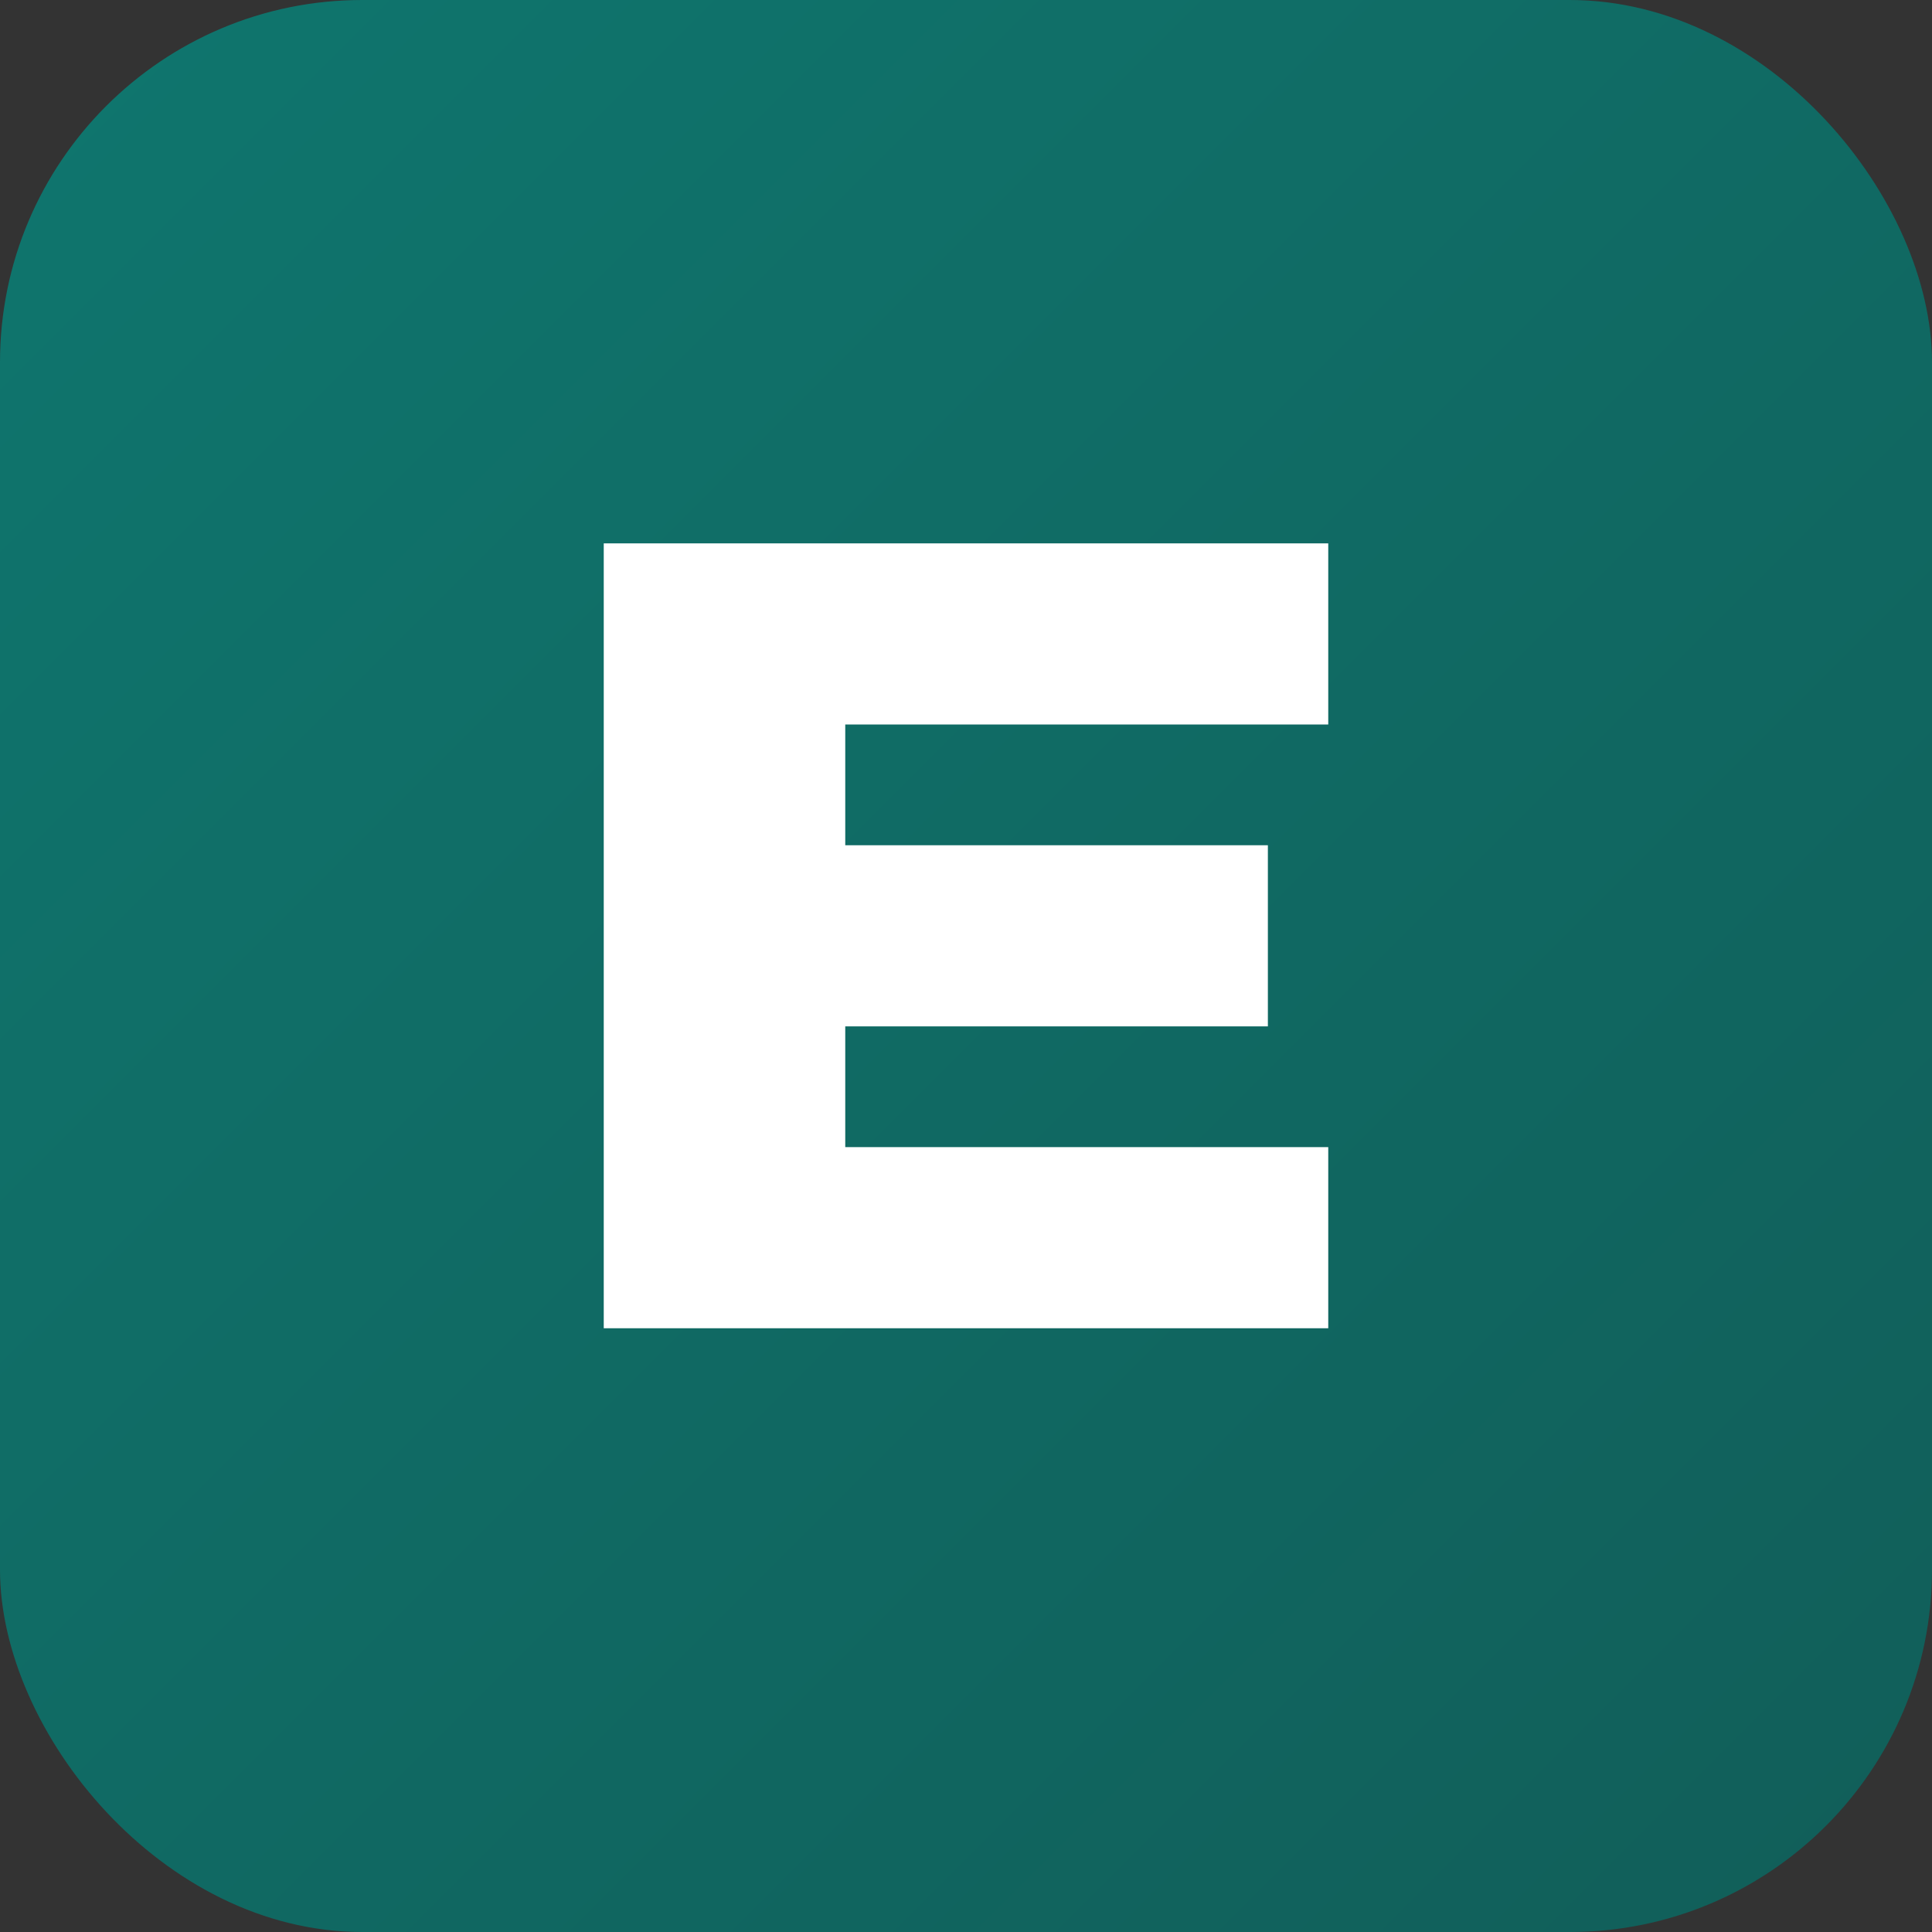
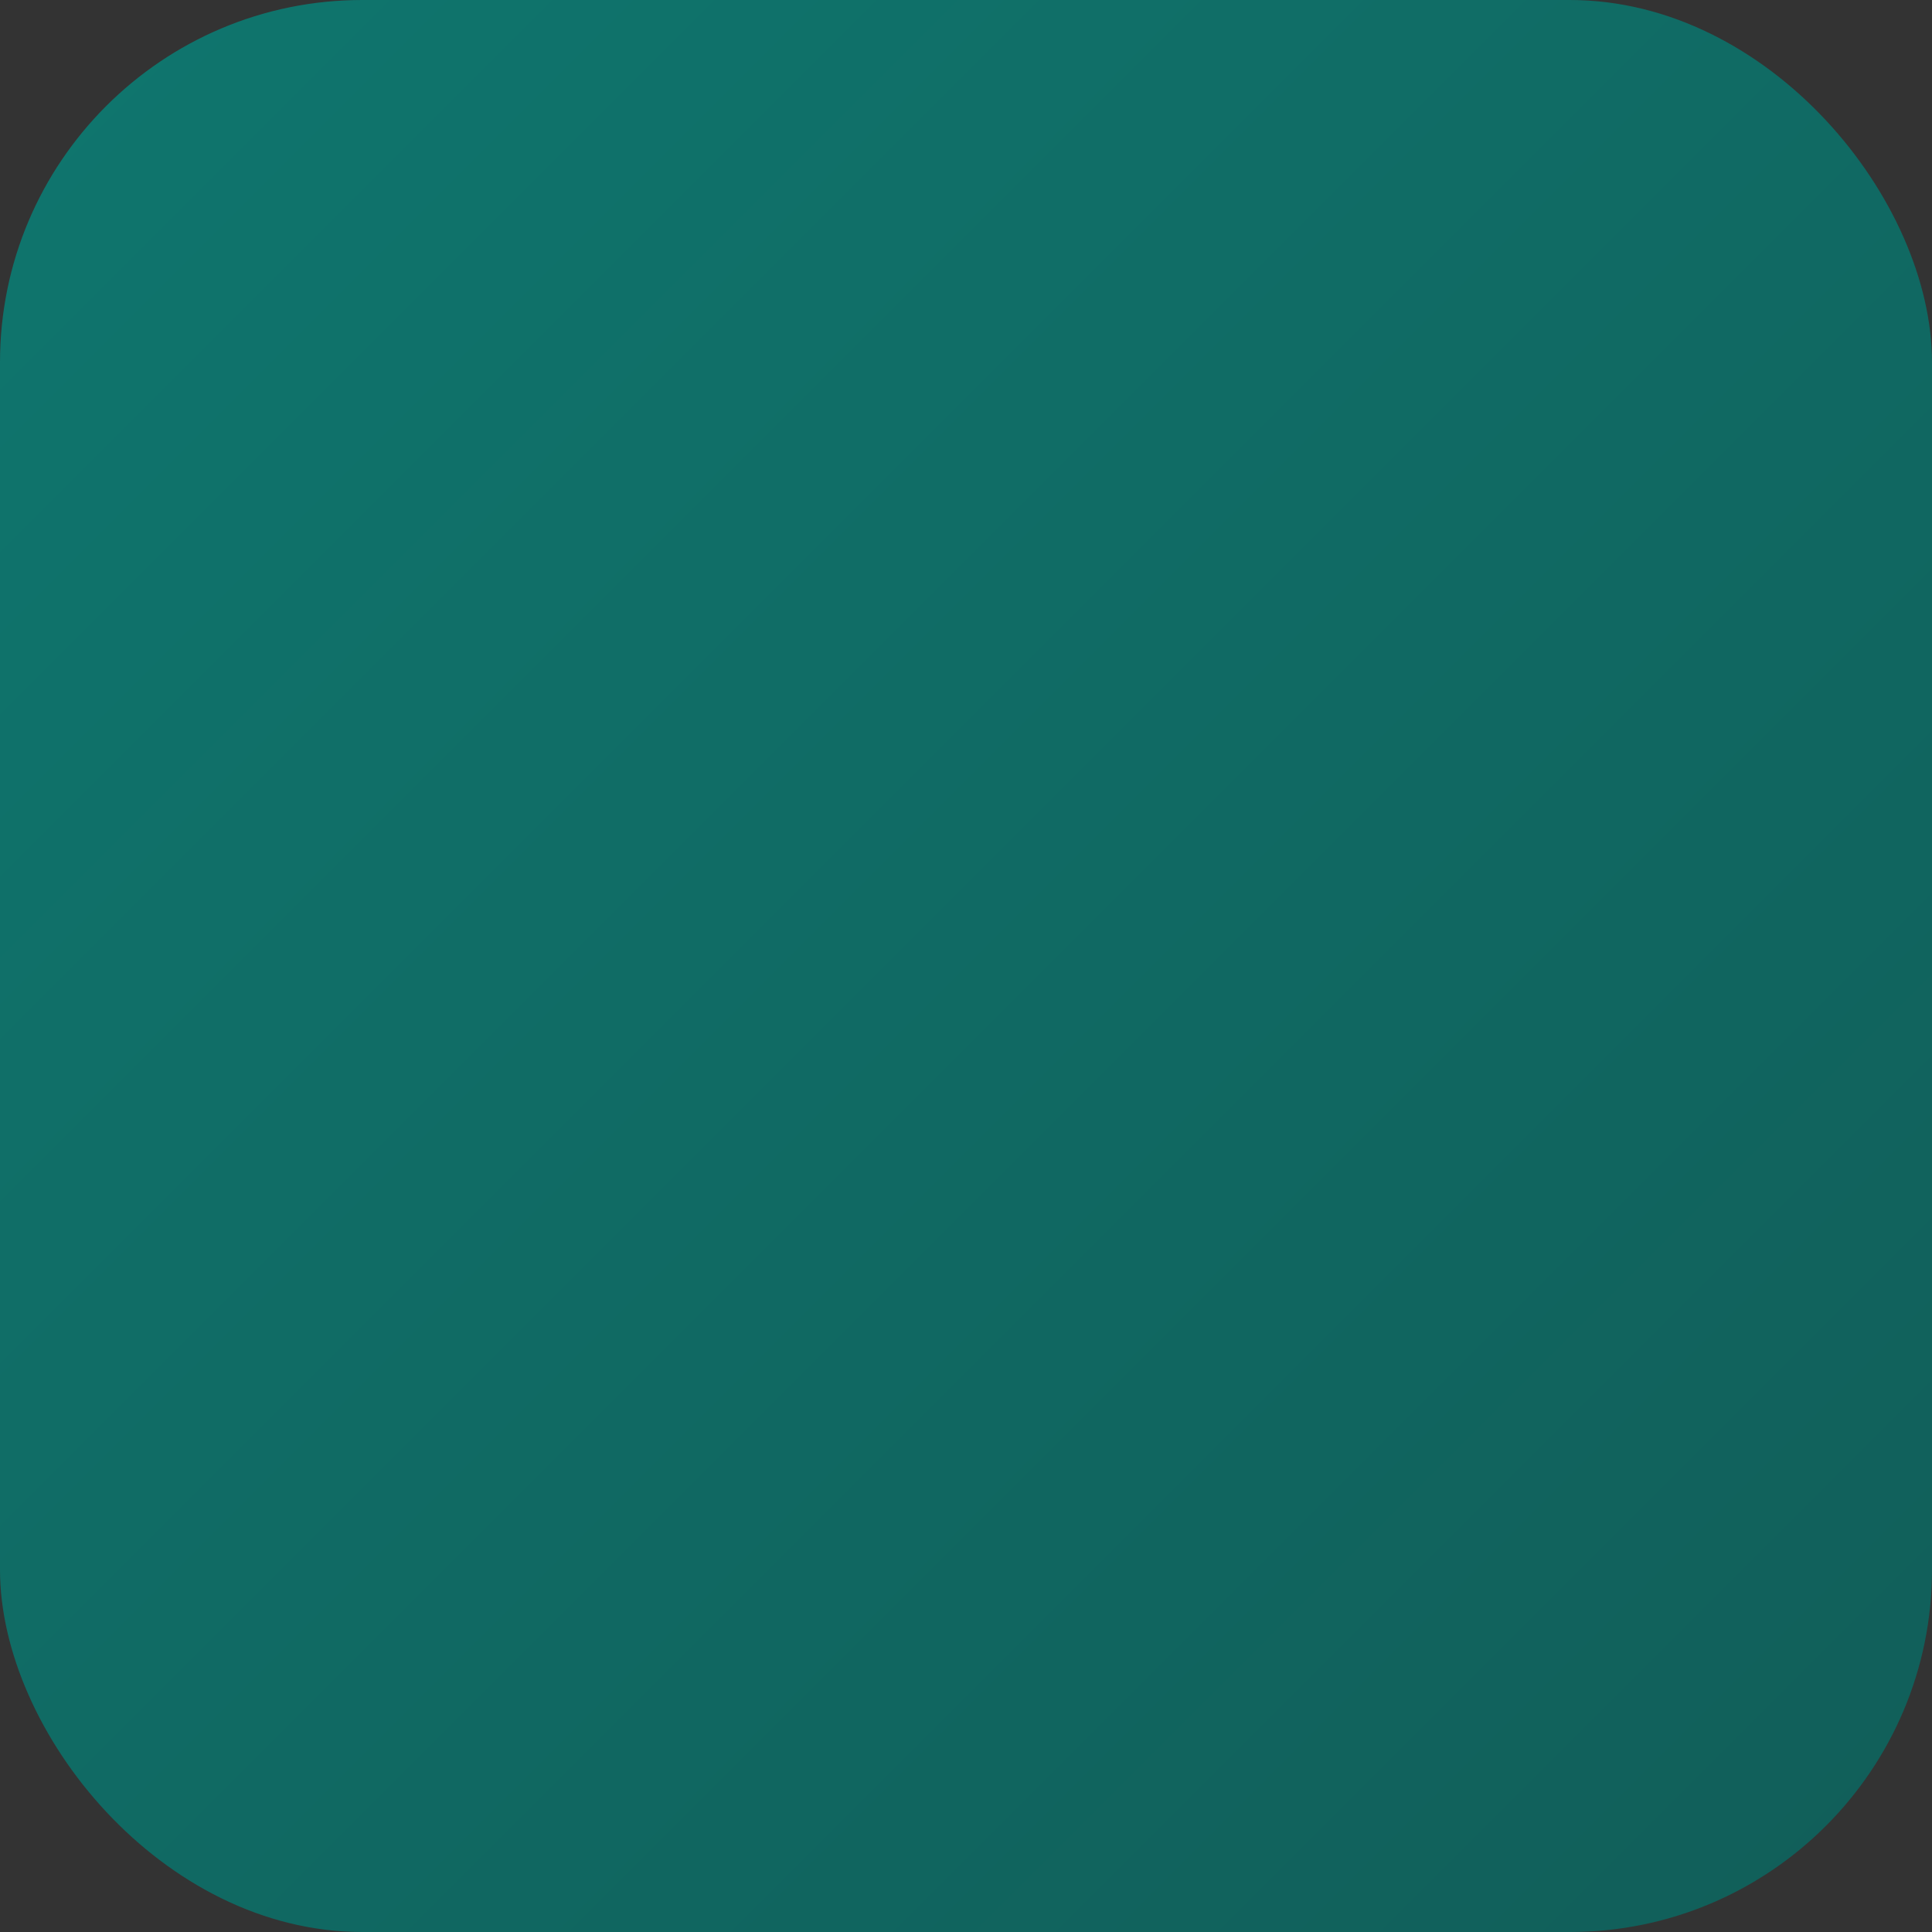
<svg xmlns="http://www.w3.org/2000/svg" viewBox="0 0 64 64">
  <rect x="0" y="0" width="64" height="64" fill="#333333" stroke="none" />
  <defs>
    <linearGradient id="g" x1="0" x2="1" y1="0" y2="1">
      <stop offset="0" stop-color="#0f766e" />
      <stop offset="1" stop-color="#115e59" />
    </linearGradient>
  </defs>
  <rect width="64" height="64" rx="12" fill="url(#g)" />
-   <path d="M20 44h24v-6H28v-4h14v-6H28v-4h16v-6H20v26z" fill="#ffffff" />
</svg>